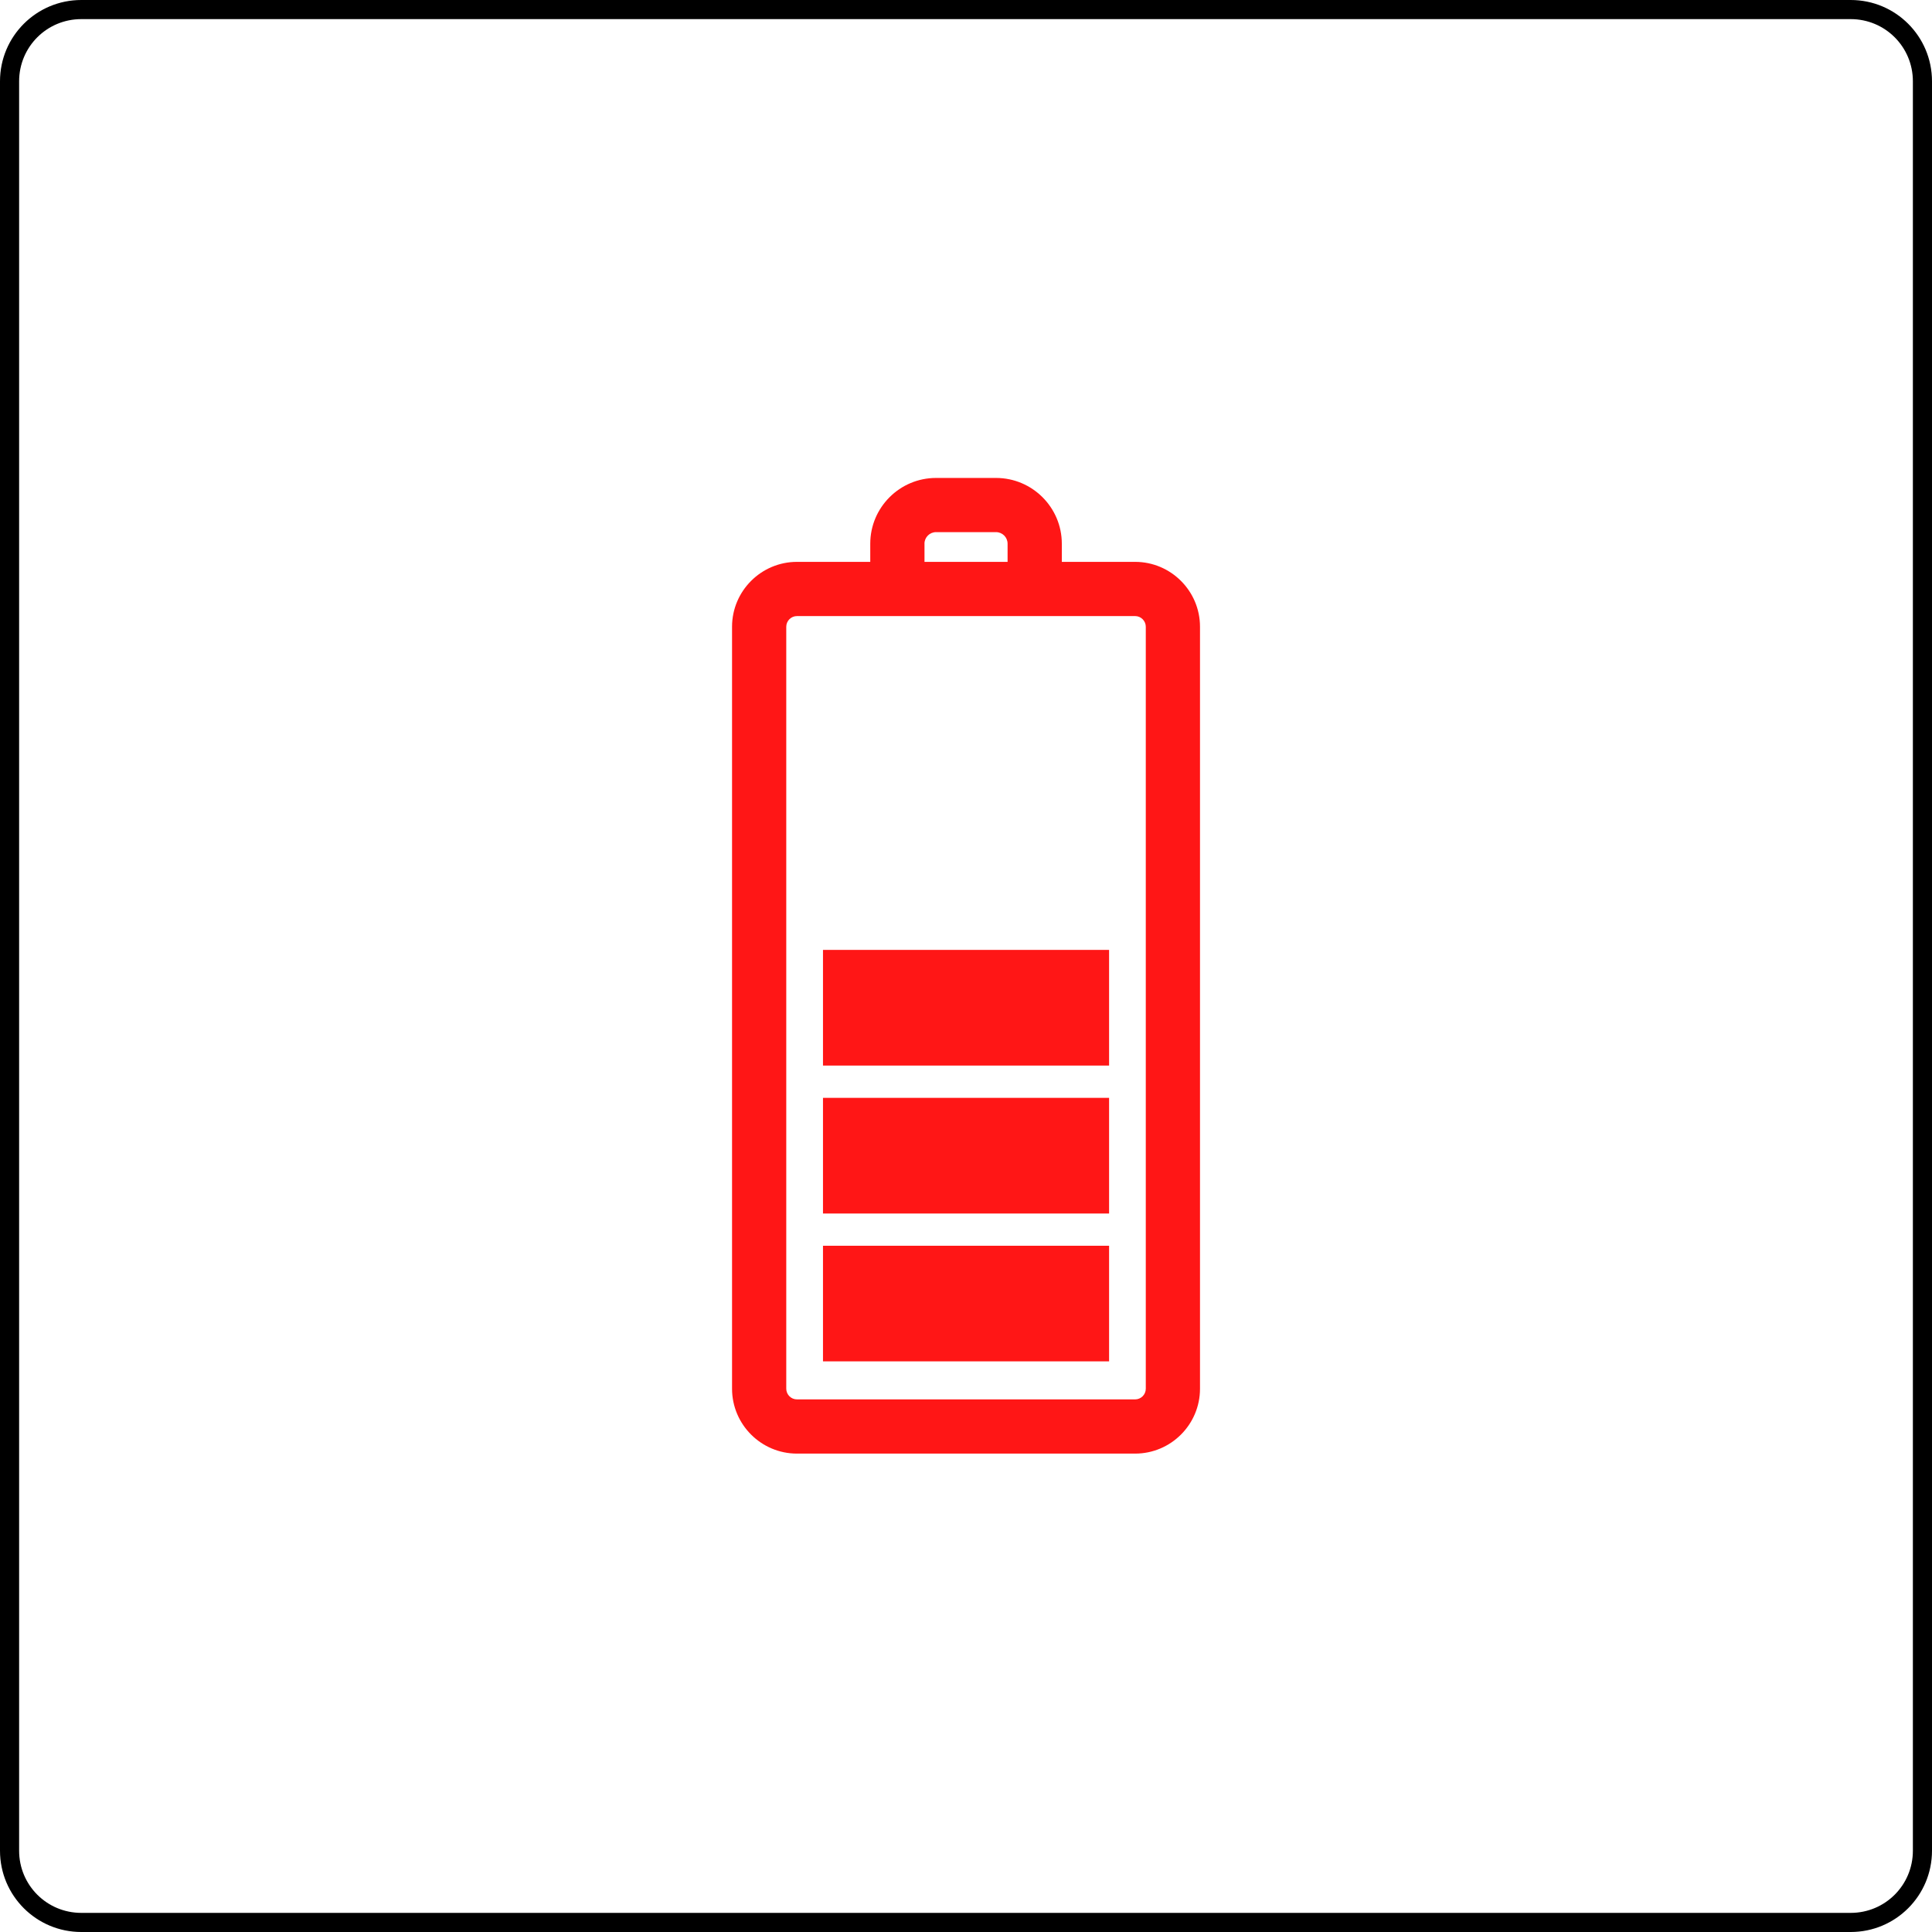
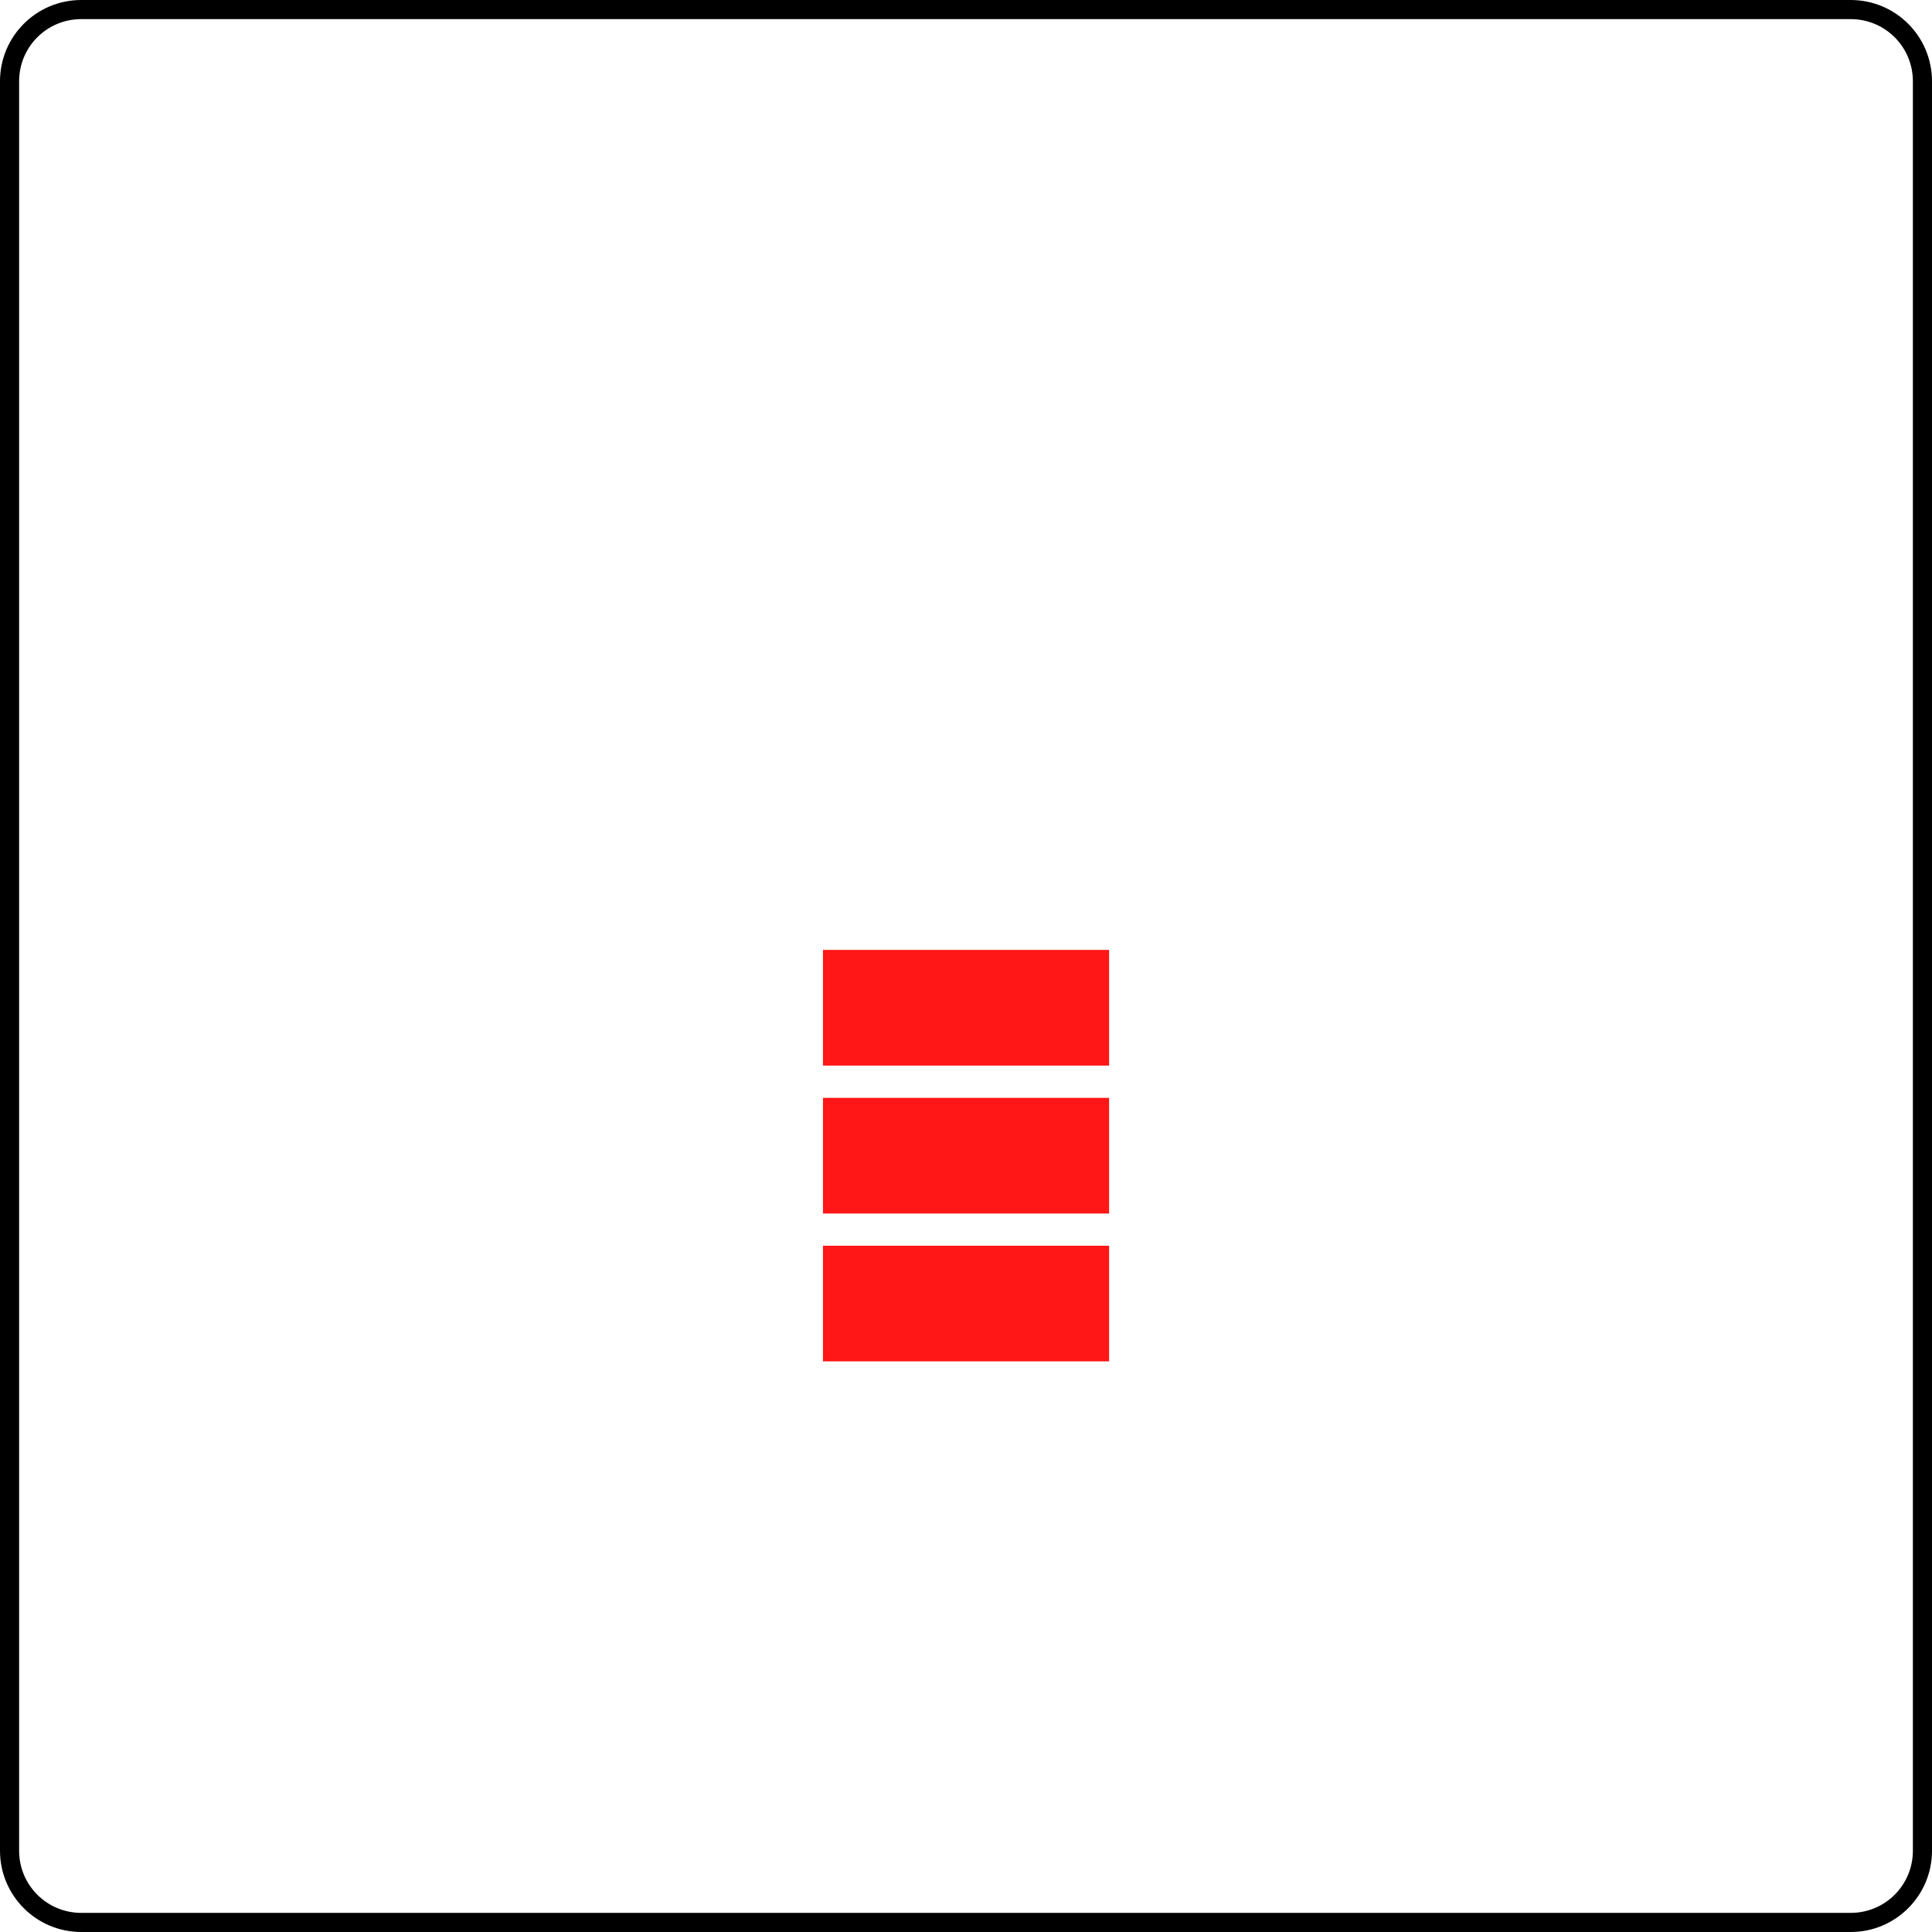
<svg xmlns="http://www.w3.org/2000/svg" width="300pt" height="300pt" viewBox="0 0 300 300" version="1.2">
  <defs>
    <clipPath id="clip1">
      <path d="M 113.621 74.215 L 186.371 74.215 L 186.371 225.715 L 113.621 225.715 Z M 113.621 74.215 " />
    </clipPath>
  </defs>
  <g id="surface1">
    <rect x="0" y="0" width="300" height="300" style="fill:rgb(100%,100%,100%);fill-opacity:1;stroke:none;" />
    <rect x="0" y="0" width="300" height="300" style="fill:rgb(100%,100%,100%);fill-opacity:1;stroke:none;" />
    <rect x="0" y="0" width="300" height="300" style="fill:rgb(100%,100%,100%);fill-opacity:1;stroke:none;" />
    <path style=" stroke:none;fill-rule:nonzero;fill:rgb(0%,0%,0%);fill-opacity:1;" d="M 287.375 0 L 12.625 0 C 5.645 0 0 5.645 0 12.625 L 0 287.375 C 0 294.355 5.645 300 12.625 300 L 287.375 300 C 294.355 300 300 294.355 300 287.375 L 300 12.625 C 300 5.645 294.355 0 287.375 0 Z M 297.031 74.258 L 297.031 287.375 C 297.031 292.723 292.723 297.031 287.375 297.031 L 12.625 297.031 C 7.277 297.031 2.969 292.723 2.969 287.375 L 2.969 12.625 C 2.969 7.277 7.277 2.969 12.625 2.969 L 287.375 2.969 C 292.723 2.969 297.031 7.277 297.031 12.625 Z M 297.031 74.258 " />
    <g clip-path="url(#clip1)" clip-rule="nonzero">
-       <path style=" stroke:none;fill-rule:nonzero;fill:rgb(100%,8.629%,8.629%);fill-opacity:1;" d="M 176.258 87.246 L 164.879 87.246 L 164.879 84.426 C 164.879 78.793 160.293 74.215 154.66 74.215 L 145.348 74.215 C 139.715 74.215 135.133 78.793 135.133 84.426 L 135.133 87.246 L 123.754 87.246 C 118.195 87.246 113.672 91.77 113.672 97.324 L 113.672 215.637 C 113.672 221.195 118.195 225.715 123.754 225.715 L 176.258 225.715 C 181.816 225.715 186.336 221.195 186.336 215.637 L 186.336 97.324 C 186.336 91.77 181.816 87.246 176.258 87.246 Z M 143.551 84.426 C 143.551 83.434 144.359 82.629 145.348 82.629 L 154.66 82.629 C 155.652 82.629 156.457 83.434 156.457 84.426 L 156.457 87.246 L 143.555 87.246 L 143.555 84.426 Z M 177.918 215.637 C 177.918 216.551 177.172 217.297 176.258 217.297 L 123.754 217.297 C 122.836 217.297 122.09 216.551 122.09 215.637 L 122.09 97.324 C 122.09 96.41 122.836 95.664 123.754 95.664 L 176.258 95.664 C 177.172 95.664 177.918 96.41 177.918 97.324 Z M 177.918 215.637 " />
-     </g>
+       </g>
    <path style=" stroke:none;fill-rule:nonzero;fill:rgb(100%,8.629%,8.629%);fill-opacity:1;" d="M 127.793 147.5 L 172.219 147.5 L 172.219 165.461 L 127.793 165.461 Z M 127.793 147.5 " />
    <path style=" stroke:none;fill-rule:nonzero;fill:rgb(100%,8.629%,8.629%);fill-opacity:1;" d="M 127.793 170.473 L 172.219 170.473 L 172.219 188.434 L 127.793 188.434 Z M 127.793 170.473 " />
    <path style=" stroke:none;fill-rule:nonzero;fill:rgb(100%,8.629%,8.629%);fill-opacity:1;" d="M 127.793 193.441 L 172.219 193.441 L 172.219 211.391 L 127.793 211.391 Z M 127.793 193.441 " />
  </g>
</svg>